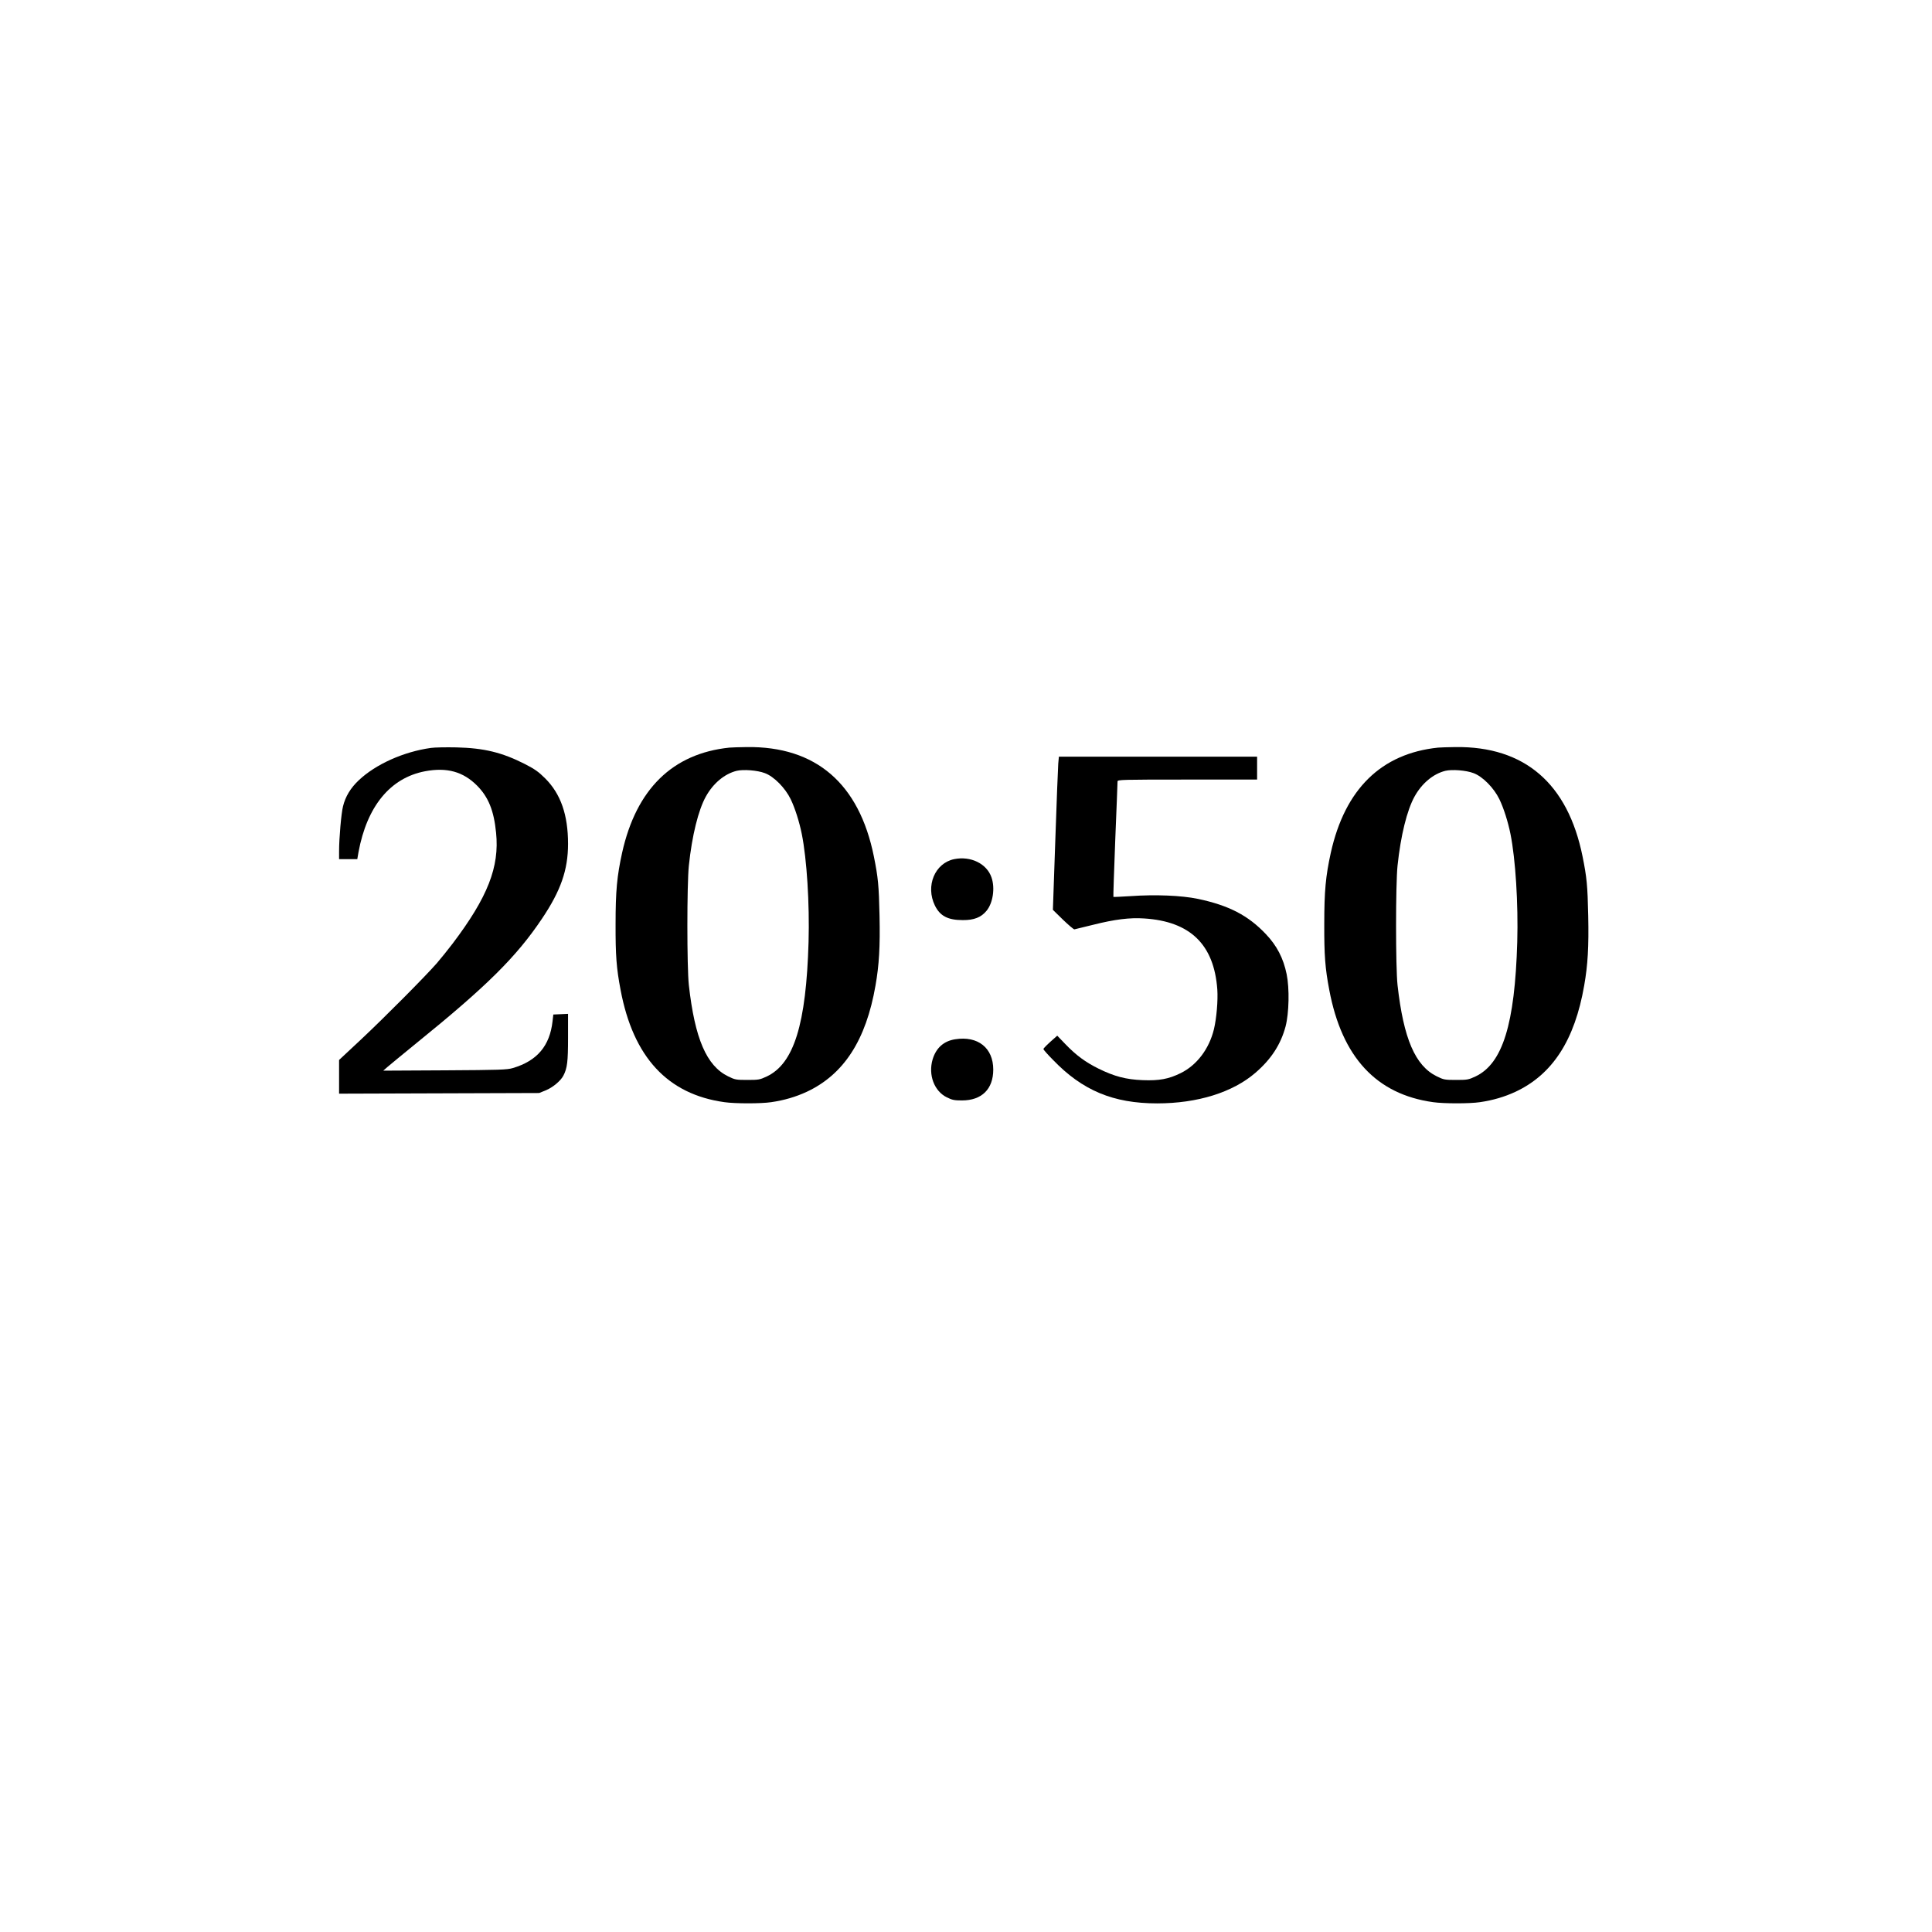
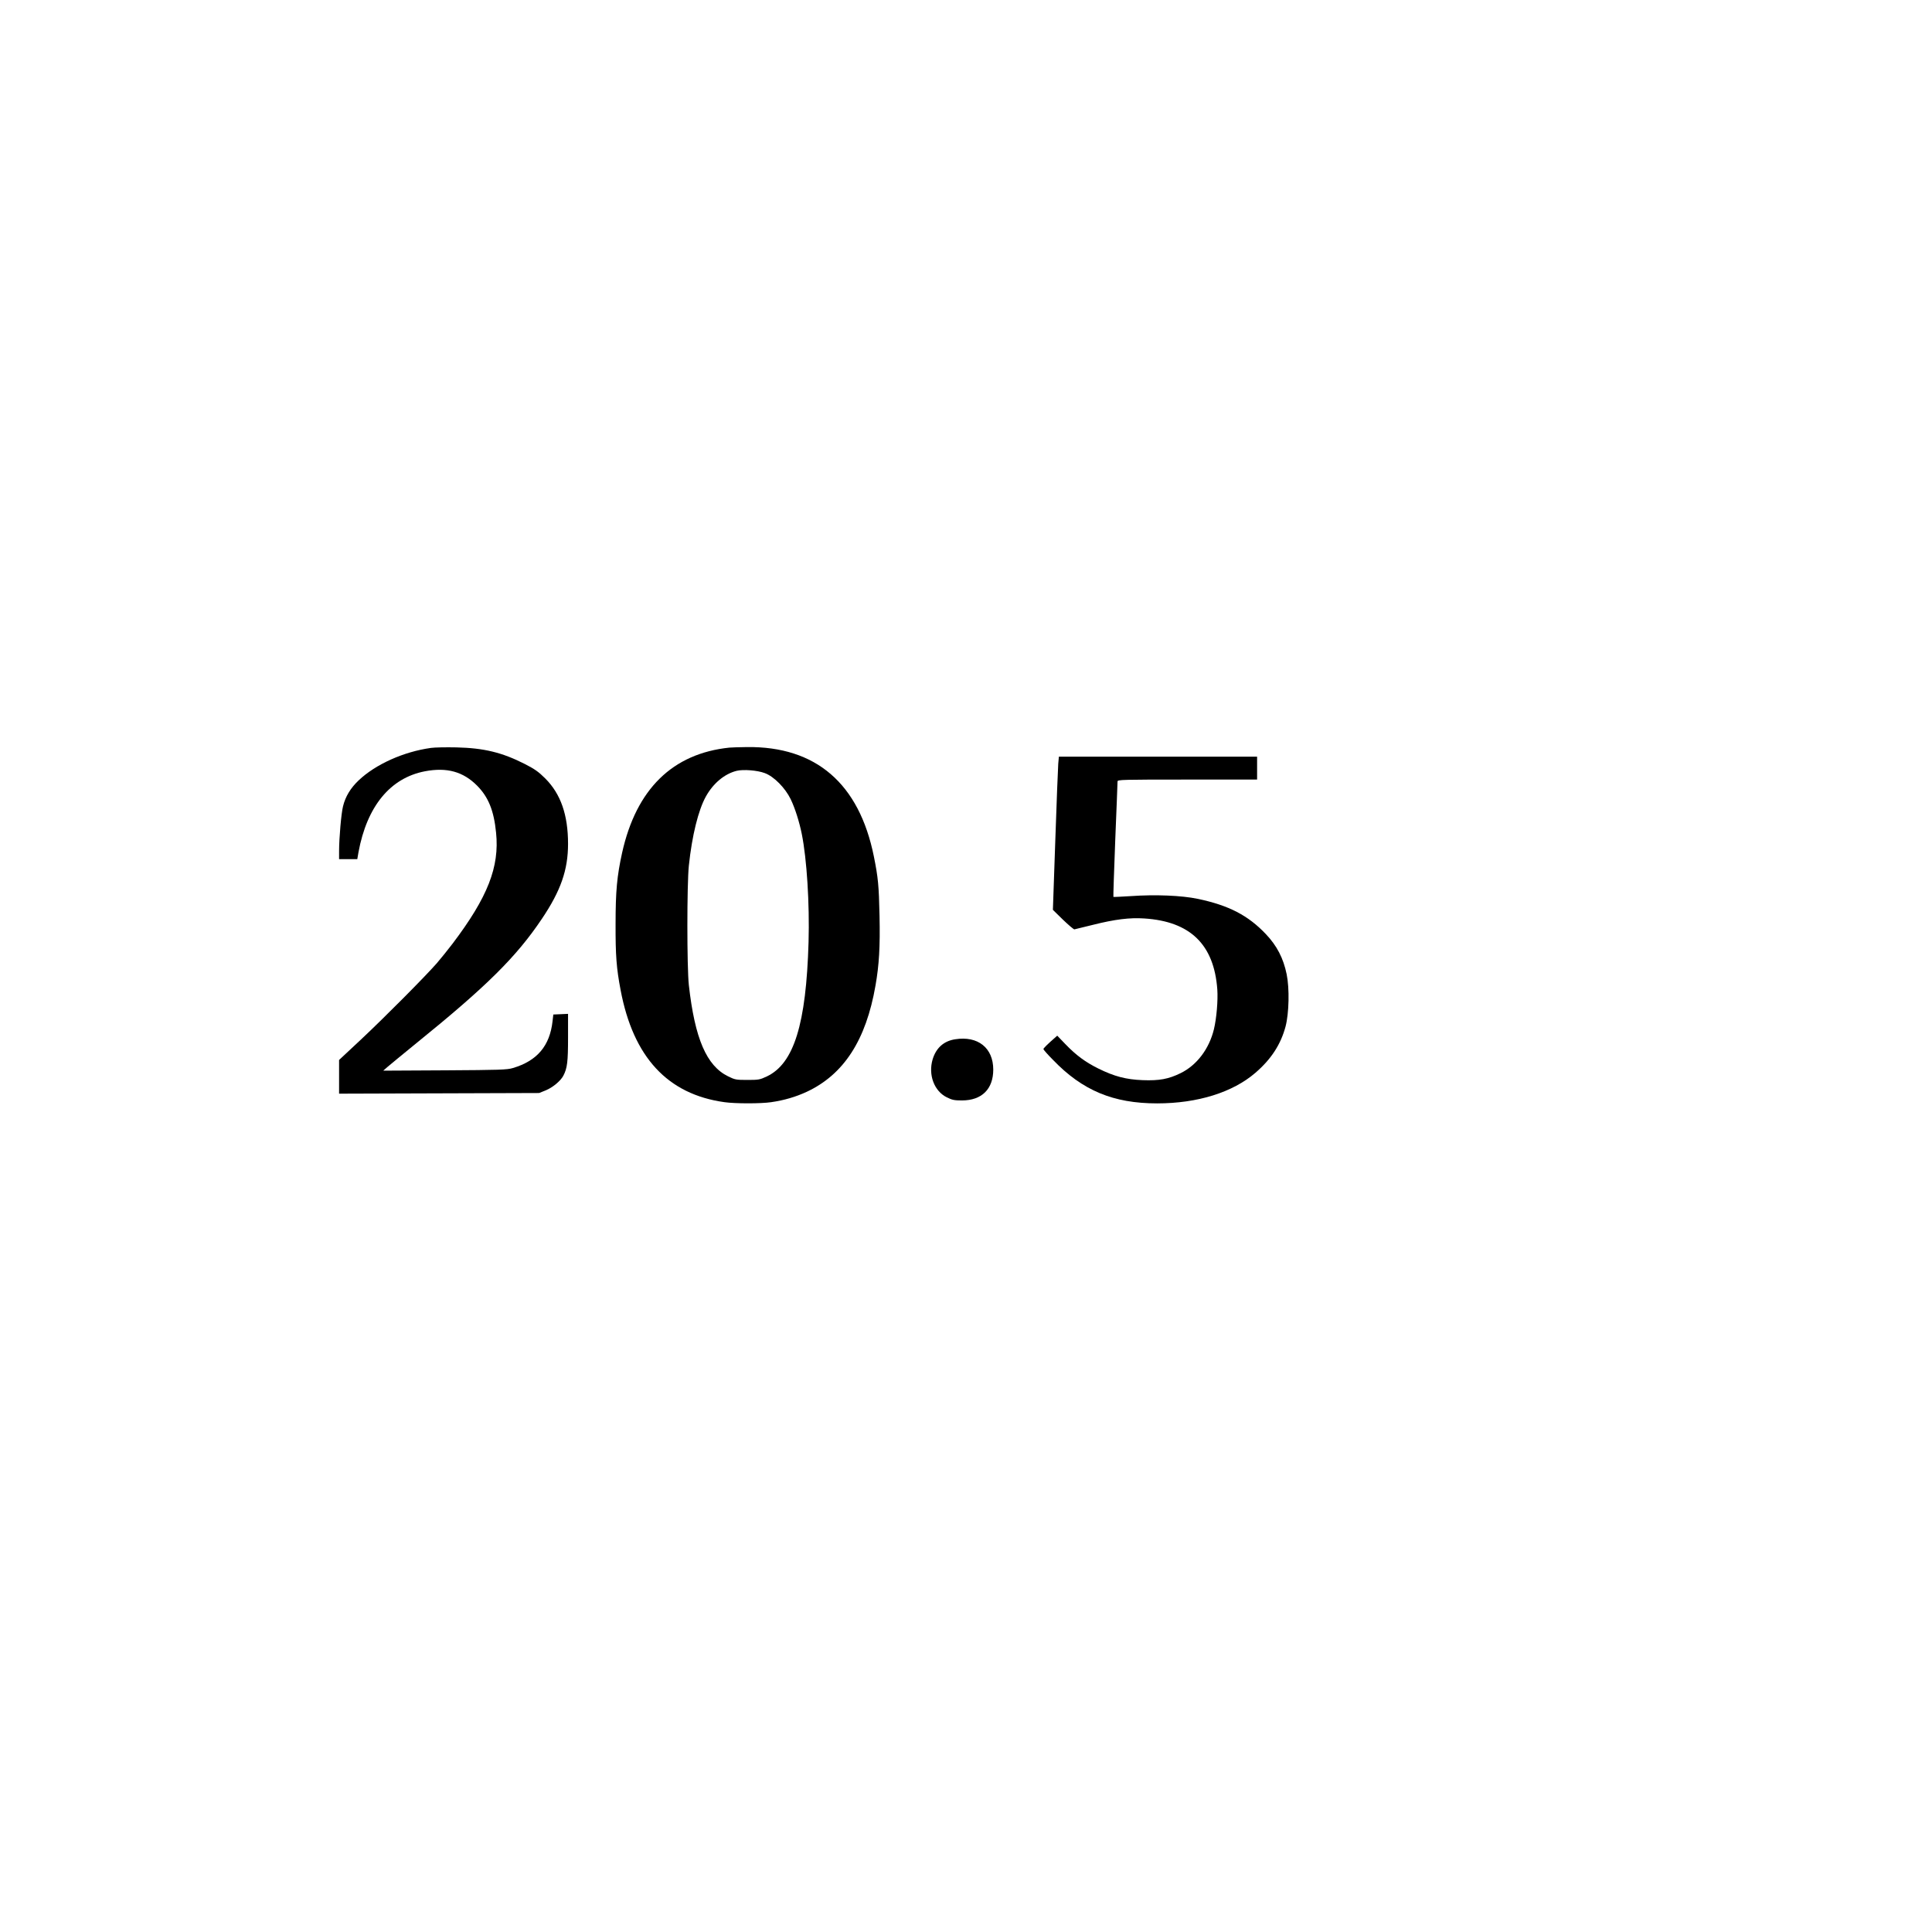
<svg xmlns="http://www.w3.org/2000/svg" version="1.0" width="1772pt" height="1772pt" viewBox="0 0 1772 1772" preserveAspectRatio="xMidYMid meet">
  <g transform="translate(0,1772) scale(0.1,-0.1)" fill="#000000" stroke="none">
    <path d="M3951 10860 c-250 -35 -506 -150 -661 -297 -74 -70 -122 -148 -144 -239 -16 -63 -36 -291 -36 -411 l0 -73 83 0 84 0 11 64 c78 421 291 681 610 742 200 38 350 -3 478 -132 103 -104 154 -228 174 -432 32 -313 -76 -590 -399 -1017 -42 -55 -107 -136 -145 -180 -104 -119 -474 -492 -698 -702 l-198 -185 0 -154 0 -155 918 3 917 3 59 24 c65 26 138 87 163 135 36 69 43 128 43 349 l0 218 -67 -3 -68 -3 -7 -61 c-25 -226 -141 -364 -364 -430 -53 -16 -121 -18 -624 -21 l-565 -3 40 35 c22 19 141 117 265 218 646 523 917 792 1151 1141 172 256 239 447 239 686 0 266 -67 458 -209 600 -62 62 -97 86 -186 132 -211 107 -375 147 -630 153 -93 2 -199 0 -234 -5z" />
    <path d="M6690 10863 c-521 -54 -854 -380 -984 -964 -47 -214 -60 -351 -60 -654 -1 -288 8 -406 46 -605 116 -616 431 -957 953 -1029 98 -14 336 -14 428 0 119 17 227 49 326 95 340 159 544 473 631 975 33 187 43 356 37 638 -6 281 -13 352 -52 546 -135 669 -532 1011 -1165 1003 -69 -1 -141 -3 -160 -5z m325 -234 c84 -31 187 -136 237 -239 40 -83 79 -206 102 -320 46 -229 72 -638 62 -990 -22 -754 -134 -1115 -383 -1233 -64 -30 -75 -32 -178 -32 -104 0 -114 2 -177 33 -198 97 -305 346 -360 837 -18 164 -18 923 0 1095 29 276 87 511 157 636 67 120 170 206 281 234 62 15 191 5 259 -21z" />
-     <path d="M13190 10863 c-521 -54 -854 -380 -984 -964 -47 -214 -60 -351 -60 -654 -1 -288 8 -406 46 -605 116 -616 431 -957 953 -1029 98 -14 336 -14 428 0 119 17 227 49 326 95 340 159 544 473 631 975 33 187 43 356 37 638 -6 281 -13 352 -52 546 -135 669 -532 1011 -1165 1003 -69 -1 -141 -3 -160 -5z m325 -234 c84 -31 187 -136 237 -239 40 -83 79 -206 102 -320 46 -229 72 -638 62 -990 -22 -754 -134 -1115 -383 -1233 -64 -30 -75 -32 -178 -32 -104 0 -114 2 -177 33 -198 97 -305 346 -360 837 -18 164 -18 923 0 1095 29 276 87 511 157 636 67 120 170 206 281 234 62 15 191 5 259 -21z" />
    <path d="M9706 10713 c-3 -38 -15 -354 -27 -703 l-22 -635 92 -90 c51 -49 98 -89 105 -89 6 1 84 20 172 42 199 50 336 67 469 58 422 -27 640 -239 670 -651 7 -100 -7 -265 -31 -365 -44 -181 -157 -330 -306 -403 -110 -54 -196 -70 -348 -64 -152 6 -259 34 -405 106 -119 59 -204 121 -304 225 l-74 77 -26 -23 c-62 -54 -101 -93 -101 -100 0 -5 39 -50 88 -99 270 -281 553 -399 955 -399 371 0 694 101 902 281 145 125 232 260 276 424 32 123 37 349 10 480 -30 146 -89 261 -191 368 -162 171 -339 263 -624 323 -149 31 -389 41 -615 25 -85 -5 -157 -9 -159 -7 -2 2 6 237 17 523 12 285 21 526 21 536 0 16 37 17 640 17 l640 0 0 105 0 105 -909 0 -909 0 -6 -67z" />
-     <path d="M8751 9840 c-177 -37 -264 -246 -176 -426 47 -95 118 -133 255 -133 103 -1 169 25 218 85 59 71 80 208 46 306 -43 127 -191 199 -343 168z" />
    <path d="M8761 8188 c-105 -16 -175 -79 -207 -184 -42 -142 14 -292 131 -349 48 -24 69 -28 138 -28 182 0 287 104 287 283 0 199 -141 311 -349 278z" />
  </g>
</svg>